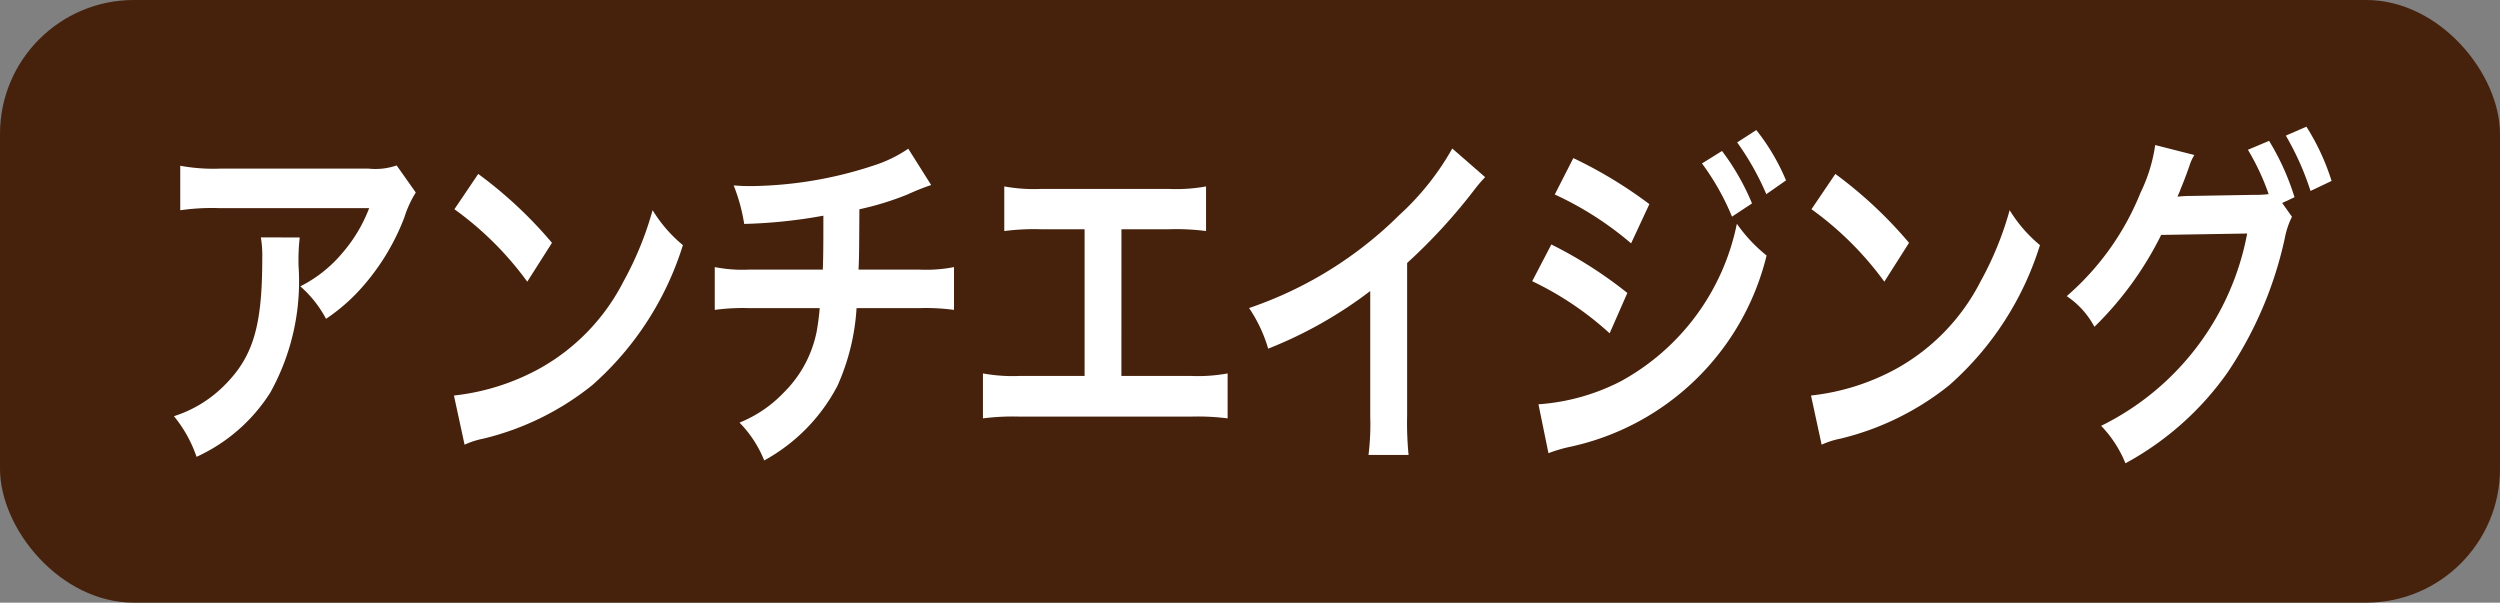
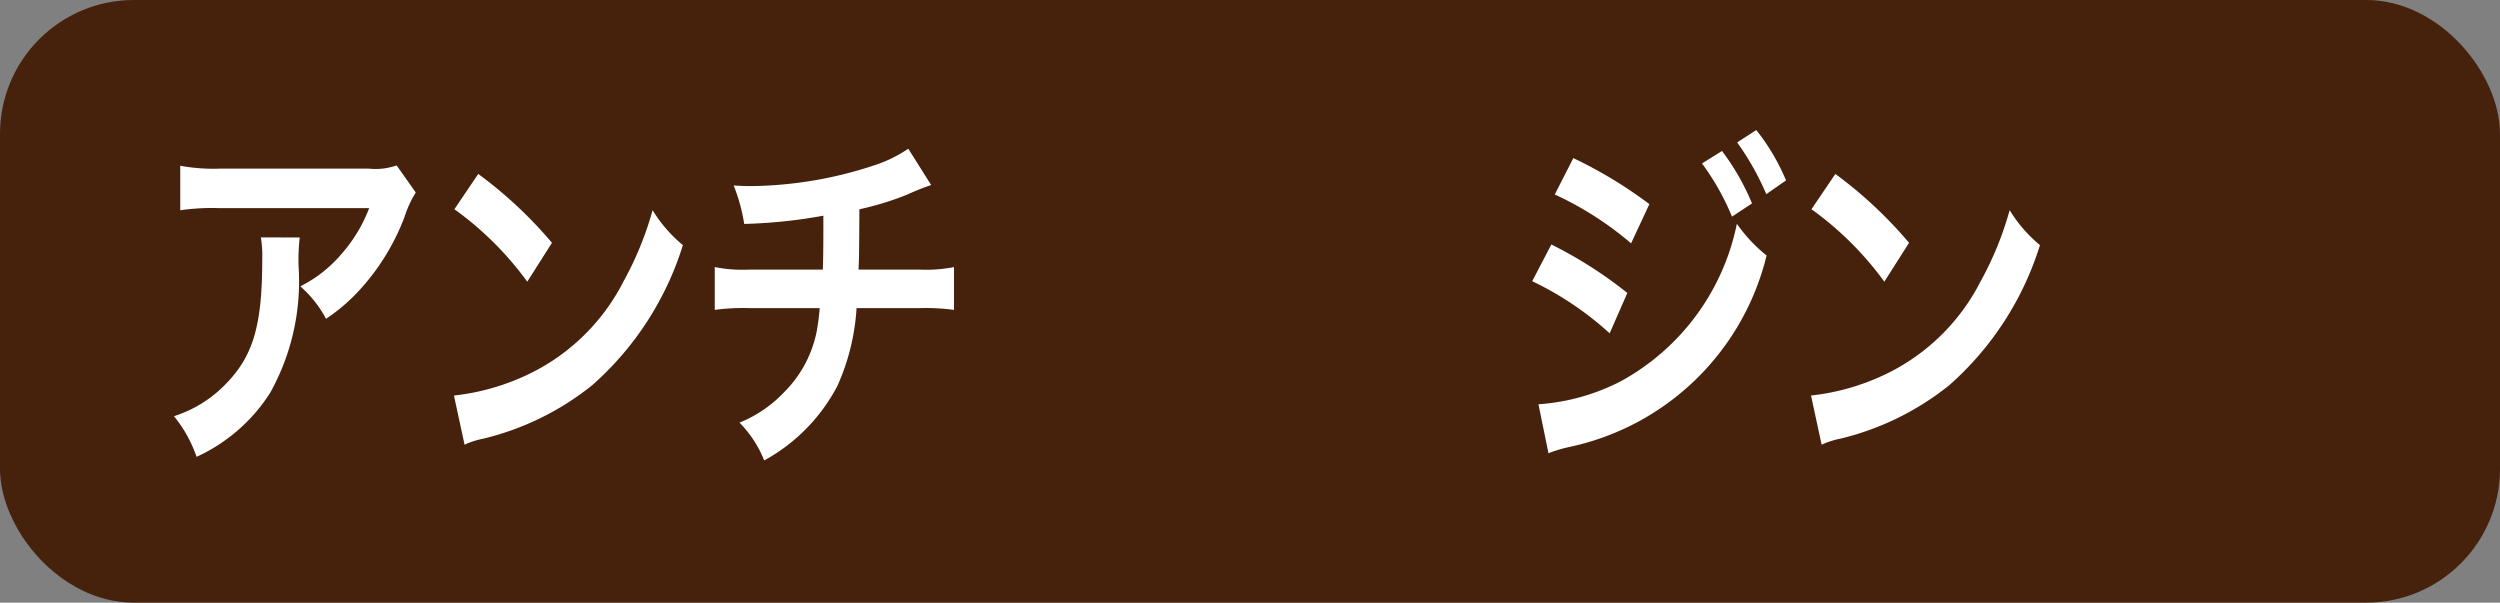
<svg xmlns="http://www.w3.org/2000/svg" width="60.723" height="14.638">
  <rect width="100%" height="100%" fill="#808080" stroke="none" />
  <g transform="translate(-104.006 -.362)">
    <rect data-name="長方形 244" width="60.723" height="14.638" rx="3.253" transform="translate(104.006 .362)" fill="#46210c" />
    <path data-name="パス 296" d="M111.286 6.13a4.924 4.924 0 00-.028.7 5.559 5.559 0 01-.687 3.068 4.166 4.166 0 01-1.791 1.56 3.165 3.165 0 00-.549-.987 3.006 3.006 0 001.215-.738c.708-.7.93-1.447.93-3.085a2.72 2.72 0 00-.034-.52zm2.819-1.092a2.615 2.615 0 00-.278.606 5.528 5.528 0 01-1.069 1.743 4.481 4.481 0 01-.833.719 2.756 2.756 0 00-.625-.789 3.206 3.206 0 001.013-.8 3.651 3.651 0 00.66-1.1h-3.645a5.386 5.386 0 00-.944.052V4.388a4.445 4.445 0 00.958.07h3.624a1.561 1.561 0 00.674-.078z" fill="#fff" />
    <path data-name="パス 297" d="M115.032 9.969a5.566 5.566 0 002.055-.642 5.037 5.037 0 002.062-2.127 7.978 7.978 0 00.708-1.733 3.391 3.391 0 00.736.849 7.5 7.5 0 01-2.2 3.4 6.733 6.733 0 01-2.645 1.3 2.062 2.062 0 00-.458.147zm.59-5.382a10.375 10.375 0 011.791 1.673l-.6.944a7.857 7.857 0 00-1.77-1.76z" fill="#fff" />
    <path data-name="パス 298" d="M126.623 4.856a6.1 6.1 0 00-.583.233 7.115 7.115 0 01-1.16.356c-.007 1.17-.007 1.17-.021 1.465h1.472a3.461 3.461 0 00.847-.061v1.04a5.058 5.058 0 00-.833-.043h-1.534a5.387 5.387 0 01-.465 1.889 4.379 4.379 0 01-1.778 1.811 2.778 2.778 0 00-.6-.919 3.066 3.066 0 001.072-.727 2.873 2.873 0 00.8-1.474 5.847 5.847 0 00.076-.58H122.2a5.066 5.066 0 00-.833.043v-1.04a3.461 3.461 0 00.847.061h1.778c.013-.365.013-.7.013-1.309a12.357 12.357 0 01-1.923.2 4.3 4.3 0 00-.256-.935c.214.016.326.016.43.016a9.775 9.775 0 002.971-.5 3.235 3.235 0 00.84-.408z" fill="#fff" />
-     <path data-name="パス 299" d="M131.244 9.493h1.68a4 4 0 00.9-.061v1.092a5.7 5.7 0 00-.889-.043h-4.166a5.684 5.684 0 00-.888.043V9.432a3.986 3.986 0 00.9.061h1.569V5.93h-1.062a5.671 5.671 0 00-.889.044V4.89a4.038 4.038 0 00.9.061h3.101a4.033 4.033 0 00.9-.061v1.084a5.616 5.616 0 00-.889-.044h-1.166z" fill="#fff" />
-     <path data-name="パス 300" d="M140.079 4.665a3.333 3.333 0 00-.257.3 13.616 13.616 0 01-1.638 1.785v3.7a8.1 8.1 0 00.035.962h-.973a6.018 6.018 0 00.042-.936V7.431a10.344 10.344 0 01-2.479 1.4 3.507 3.507 0 00-.464-.987 9.531 9.531 0 003.644-2.254 6.512 6.512 0 001.292-1.621z" fill="#fff" />
    <path data-name="パス 301" d="M141.687 6.3a10.309 10.309 0 011.846 1.178l-.43.98a7.722 7.722 0 00-1.881-1.266zm-.313 3.882a5.143 5.143 0 002.007-.563 5.633 5.633 0 002.812-3.822 3.711 3.711 0 00.722.771 6.27 6.27 0 01-4.812 4.655 3.488 3.488 0 00-.486.147zm.847-5.98a10.788 10.788 0 011.847 1.118l-.444.953a7.969 7.969 0 00-1.854-1.187zm3.611-.173a5.785 5.785 0 01.729 1.274l-.486.321a6.044 6.044 0 00-.729-1.292zm1.076 1.049a6.533 6.533 0 00-.708-1.257l.465-.3a5.123 5.123 0 01.722 1.223z" fill="#fff" />
    <path data-name="パス 302" d="M147.994 9.969a5.566 5.566 0 002.055-.642 5.037 5.037 0 002.062-2.127 7.978 7.978 0 00.708-1.733 3.391 3.391 0 00.736.849 7.5 7.5 0 01-2.2 3.4 6.735 6.735 0 01-2.644 1.3 2.056 2.056 0 00-.459.147zm.591-5.382a10.4 10.4 0 011.79 1.673l-.6.944a7.857 7.857 0 00-1.77-1.76z" fill="#fff" />
-     <path data-name="パス 303" d="M159.676 5.627a1.992 1.992 0 00-.174.52 9.372 9.372 0 01-1.4 3.276 7.267 7.267 0 01-2.471 2.192 2.841 2.841 0 00-.59-.91 6.549 6.549 0 003.547-4.671l-2.089.034a8.2 8.2 0 01-1.621 2.232 2.055 2.055 0 00-.673-.745A6.545 6.545 0 00156 5.037a3.885 3.885 0 00.354-1.152l.951.242a1.1 1.1 0 00-.118.26c-.055.156-.118.33-.188.5-.034.078-.034.087-.048.122l-.056.13a3.077 3.077 0 01.334-.018l1.52-.026a2.582 2.582 0 00.361-.018A5.76 5.76 0 00158.606 4l.514-.217a6 6 0 01.618 1.37l-.3.139zm.451-.627a6.8 6.8 0 00-.6-1.344l.5-.217a5.52 5.52 0 01.611 1.318z" fill="#fff" />
  </g>
</svg>